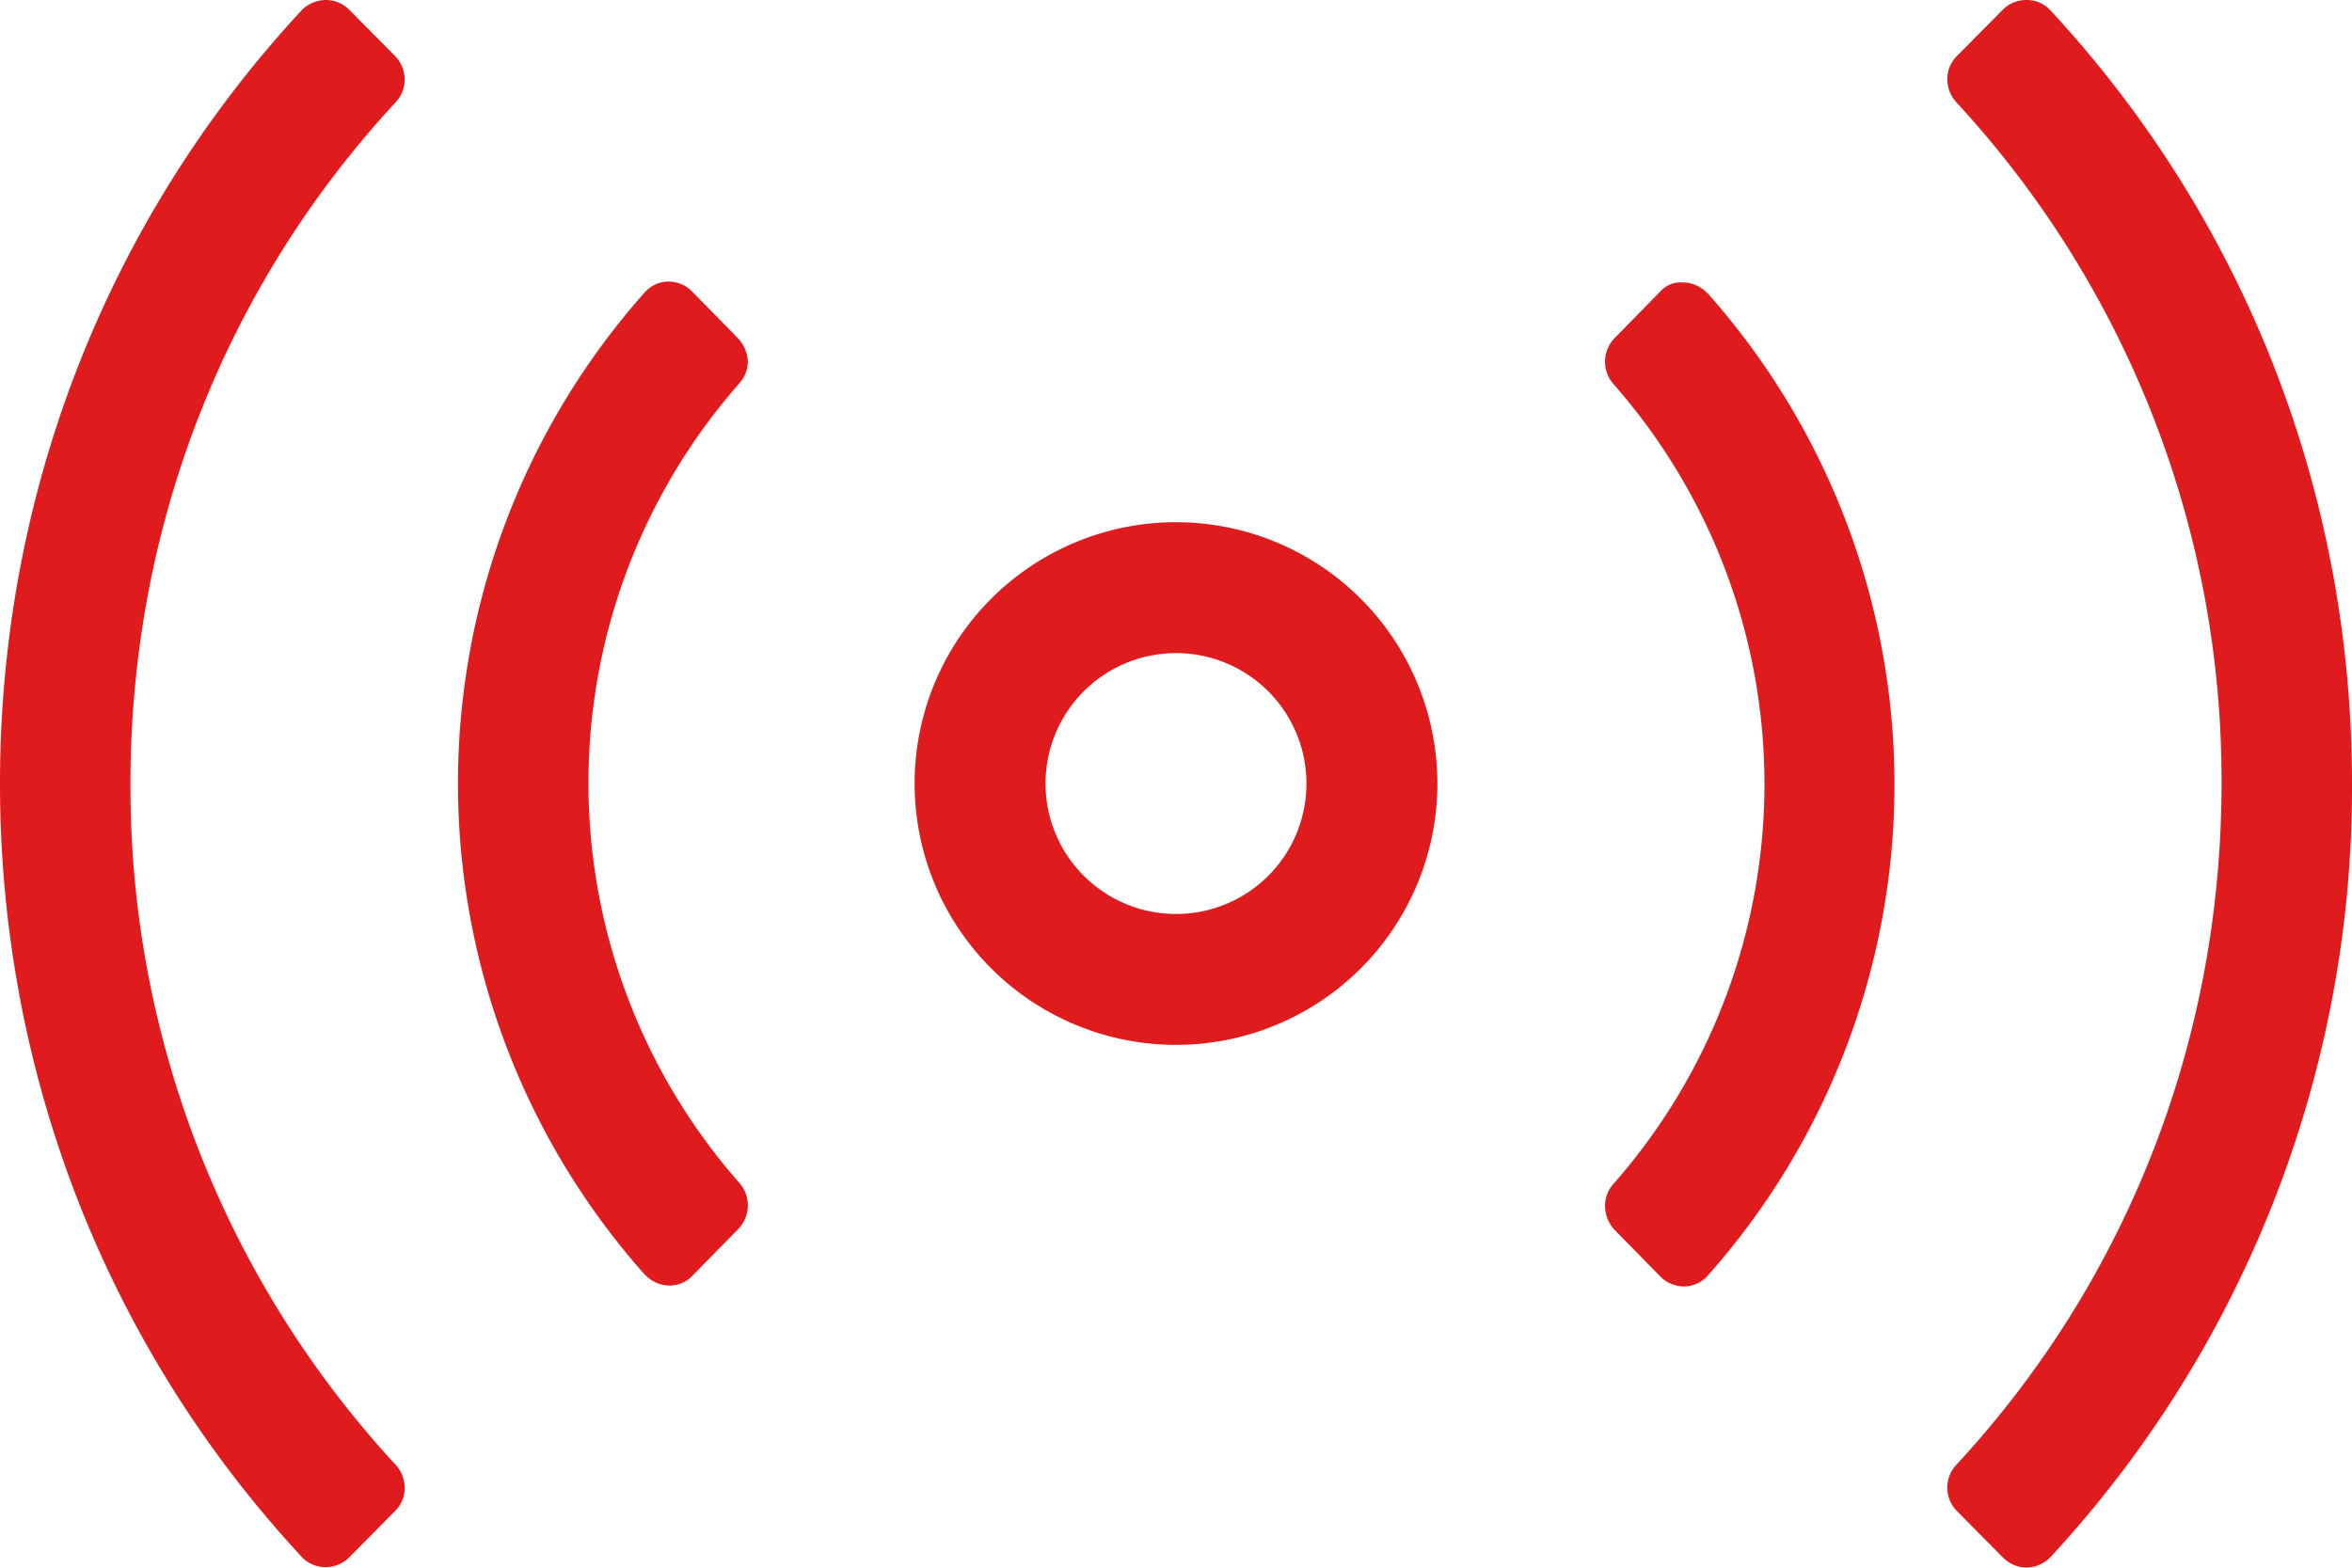
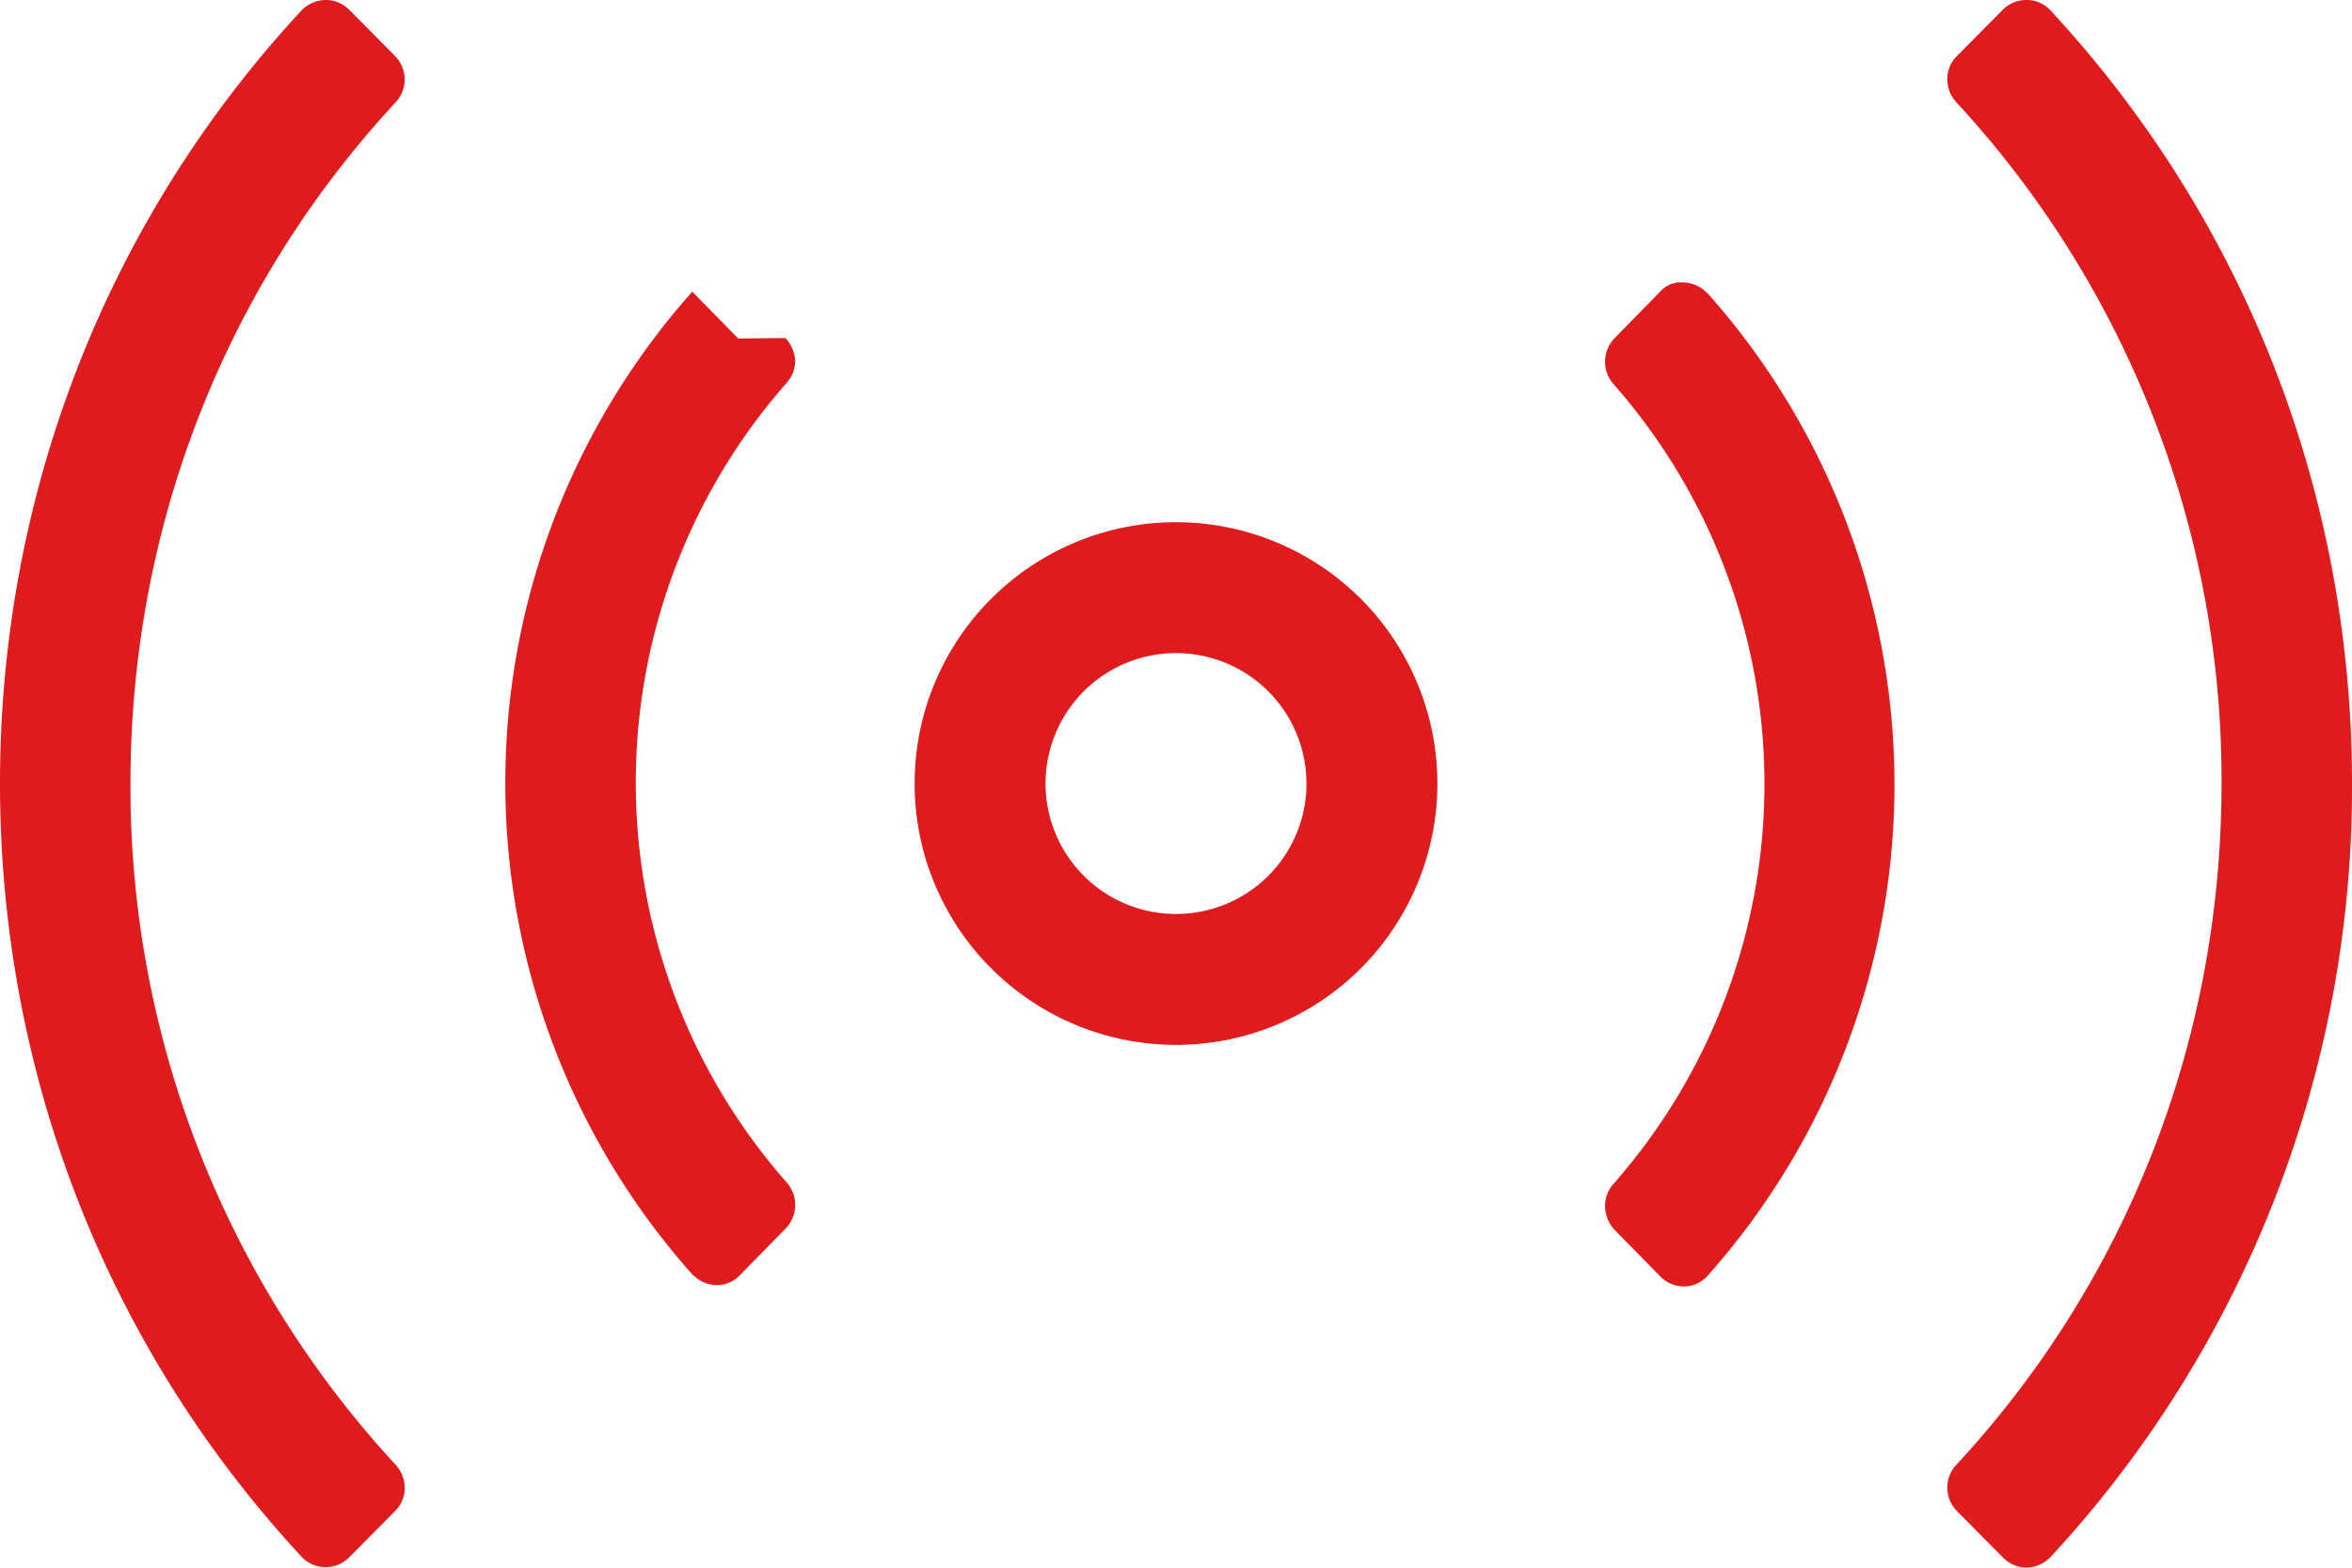
<svg xmlns="http://www.w3.org/2000/svg" width="512" height="341.3" viewBox="0 0 512 341.3">
-   <path id="live-icon" d="M86.1,97.7,76,87.5a7.177,7.177,0,0,0-5.1-2.1,7.5,7.5,0,0,0-5.2,2.2h0C23.3,133.3,0,192.9,0,256S23.3,378.7,65.7,424.4a6.934,6.934,0,0,0,5.2,2.2,7.177,7.177,0,0,0,5.1-2.1h0l10.1-10.2a7.028,7.028,0,0,0,2-5,7.479,7.479,0,0,0-2-5h0A217.422,217.422,0,0,1,28.4,256c0-55.6,20.4-108,57.7-148.3a7.287,7.287,0,0,0,2-5,7.479,7.479,0,0,0-2-5Zm74.6,61.4-10-10.2a7.265,7.265,0,0,0-5.1-2.2,7.017,7.017,0,0,0-5.2,2.3h0a160.969,160.969,0,0,0,.2,214.2l-.1-.2a7.185,7.185,0,0,0,5.2,2.3,6.872,6.872,0,0,0,5.1-2.2h0l10-10.2a7.386,7.386,0,0,0,.1-10h0a131.763,131.763,0,0,1,.1-174.1l-.1.1a7.141,7.141,0,0,0,1.9-4.9,8.068,8.068,0,0,0-2.1-4.9ZM446.3,87.6a6.934,6.934,0,0,0-5.2-2.2,7.177,7.177,0,0,0-5.1,2.1h0L425.9,97.7a7.028,7.028,0,0,0-2,5,7.479,7.479,0,0,0,2,5h0A217.422,217.422,0,0,1,483.6,256c0,55.6-20.4,108-57.7,148.3a7.25,7.25,0,0,0,0,10h0L436,424.5a7.265,7.265,0,0,0,5.1,2.2,7.5,7.5,0,0,0,5.2-2.2h0A246.7,246.7,0,0,0,512,256c0-63.1-23.3-122.7-65.7-168.4ZM256,199.1A56.9,56.9,0,1,0,312.9,256h0A56.932,56.932,0,0,0,256,199.1Zm0,85.3A28.4,28.4,0,1,1,284.4,256h0A28.381,28.381,0,0,1,256,284.4ZM361.4,148.9l-10,10.2a7.386,7.386,0,0,0-.1,10h0a131.763,131.763,0,0,1-.1,174.1l.1-.1a7.141,7.141,0,0,0-1.9,4.9,7.735,7.735,0,0,0,2,5.1h0l10,10.2a7.265,7.265,0,0,0,5.1,2.2,7.017,7.017,0,0,0,5.2-2.3h0a160.969,160.969,0,0,0-.2-214.2l.1.2a7.239,7.239,0,0,0-5.3-2.3,5.9,5.9,0,0,0-4.9,2Z" transform="translate(0 -85.4)" fill="#df1b1e" />
+   <path id="live-icon" d="M86.1,97.7,76,87.5a7.177,7.177,0,0,0-5.1-2.1,7.5,7.5,0,0,0-5.2,2.2h0C23.3,133.3,0,192.9,0,256S23.3,378.7,65.7,424.4a6.934,6.934,0,0,0,5.2,2.2,7.177,7.177,0,0,0,5.1-2.1h0l10.1-10.2a7.028,7.028,0,0,0,2-5,7.479,7.479,0,0,0-2-5h0A217.422,217.422,0,0,1,28.4,256c0-55.6,20.4-108,57.7-148.3a7.287,7.287,0,0,0,2-5,7.479,7.479,0,0,0-2-5Zm74.6,61.4-10-10.2h0a160.969,160.969,0,0,0,.2,214.2l-.1-.2a7.185,7.185,0,0,0,5.2,2.3,6.872,6.872,0,0,0,5.1-2.2h0l10-10.2a7.386,7.386,0,0,0,.1-10h0a131.763,131.763,0,0,1,.1-174.1l-.1.1a7.141,7.141,0,0,0,1.9-4.9,8.068,8.068,0,0,0-2.1-4.9ZM446.3,87.6a6.934,6.934,0,0,0-5.2-2.2,7.177,7.177,0,0,0-5.1,2.1h0L425.9,97.7a7.028,7.028,0,0,0-2,5,7.479,7.479,0,0,0,2,5h0A217.422,217.422,0,0,1,483.6,256c0,55.6-20.4,108-57.7,148.3a7.25,7.25,0,0,0,0,10h0L436,424.5a7.265,7.265,0,0,0,5.1,2.2,7.5,7.5,0,0,0,5.2-2.2h0A246.7,246.7,0,0,0,512,256c0-63.1-23.3-122.7-65.7-168.4ZM256,199.1A56.9,56.9,0,1,0,312.9,256h0A56.932,56.932,0,0,0,256,199.1Zm0,85.3A28.4,28.4,0,1,1,284.4,256h0A28.381,28.381,0,0,1,256,284.4ZM361.4,148.9l-10,10.2a7.386,7.386,0,0,0-.1,10h0a131.763,131.763,0,0,1-.1,174.1l.1-.1a7.141,7.141,0,0,0-1.9,4.9,7.735,7.735,0,0,0,2,5.1h0l10,10.2a7.265,7.265,0,0,0,5.1,2.2,7.017,7.017,0,0,0,5.2-2.3h0a160.969,160.969,0,0,0-.2-214.2l.1.2a7.239,7.239,0,0,0-5.3-2.3,5.9,5.9,0,0,0-4.9,2Z" transform="translate(0 -85.4)" fill="#df1b1e" />
</svg>